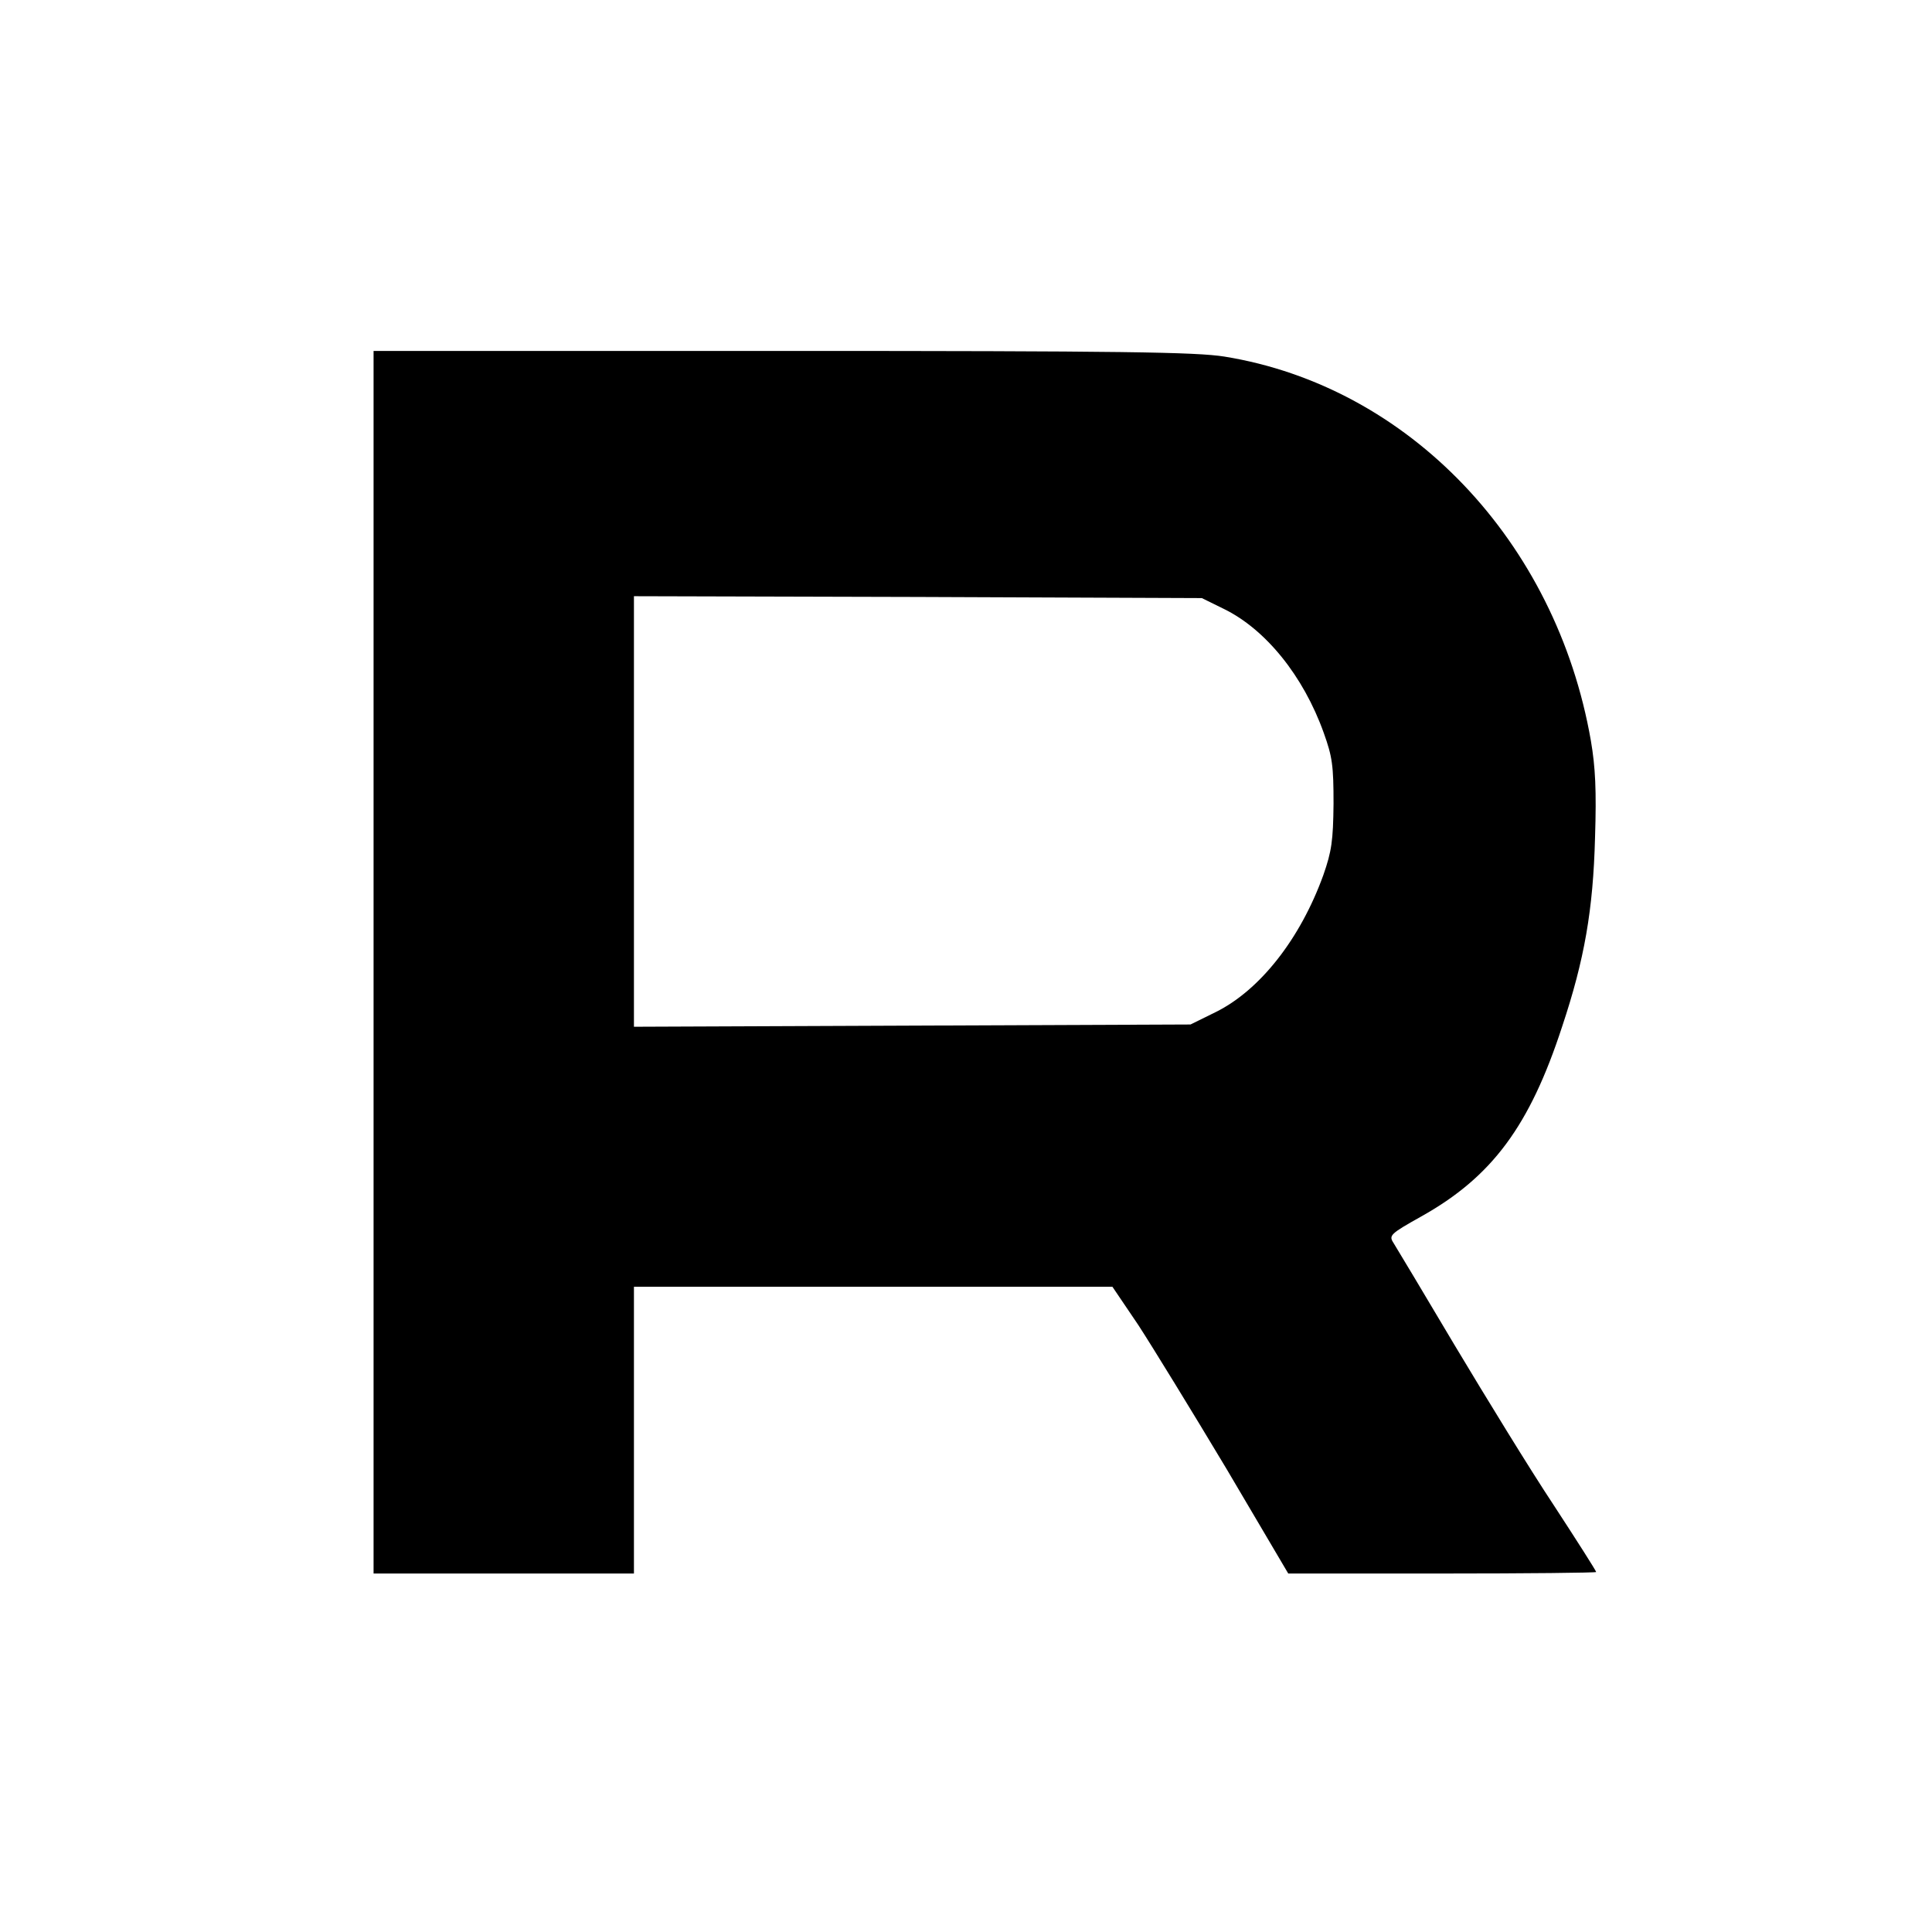
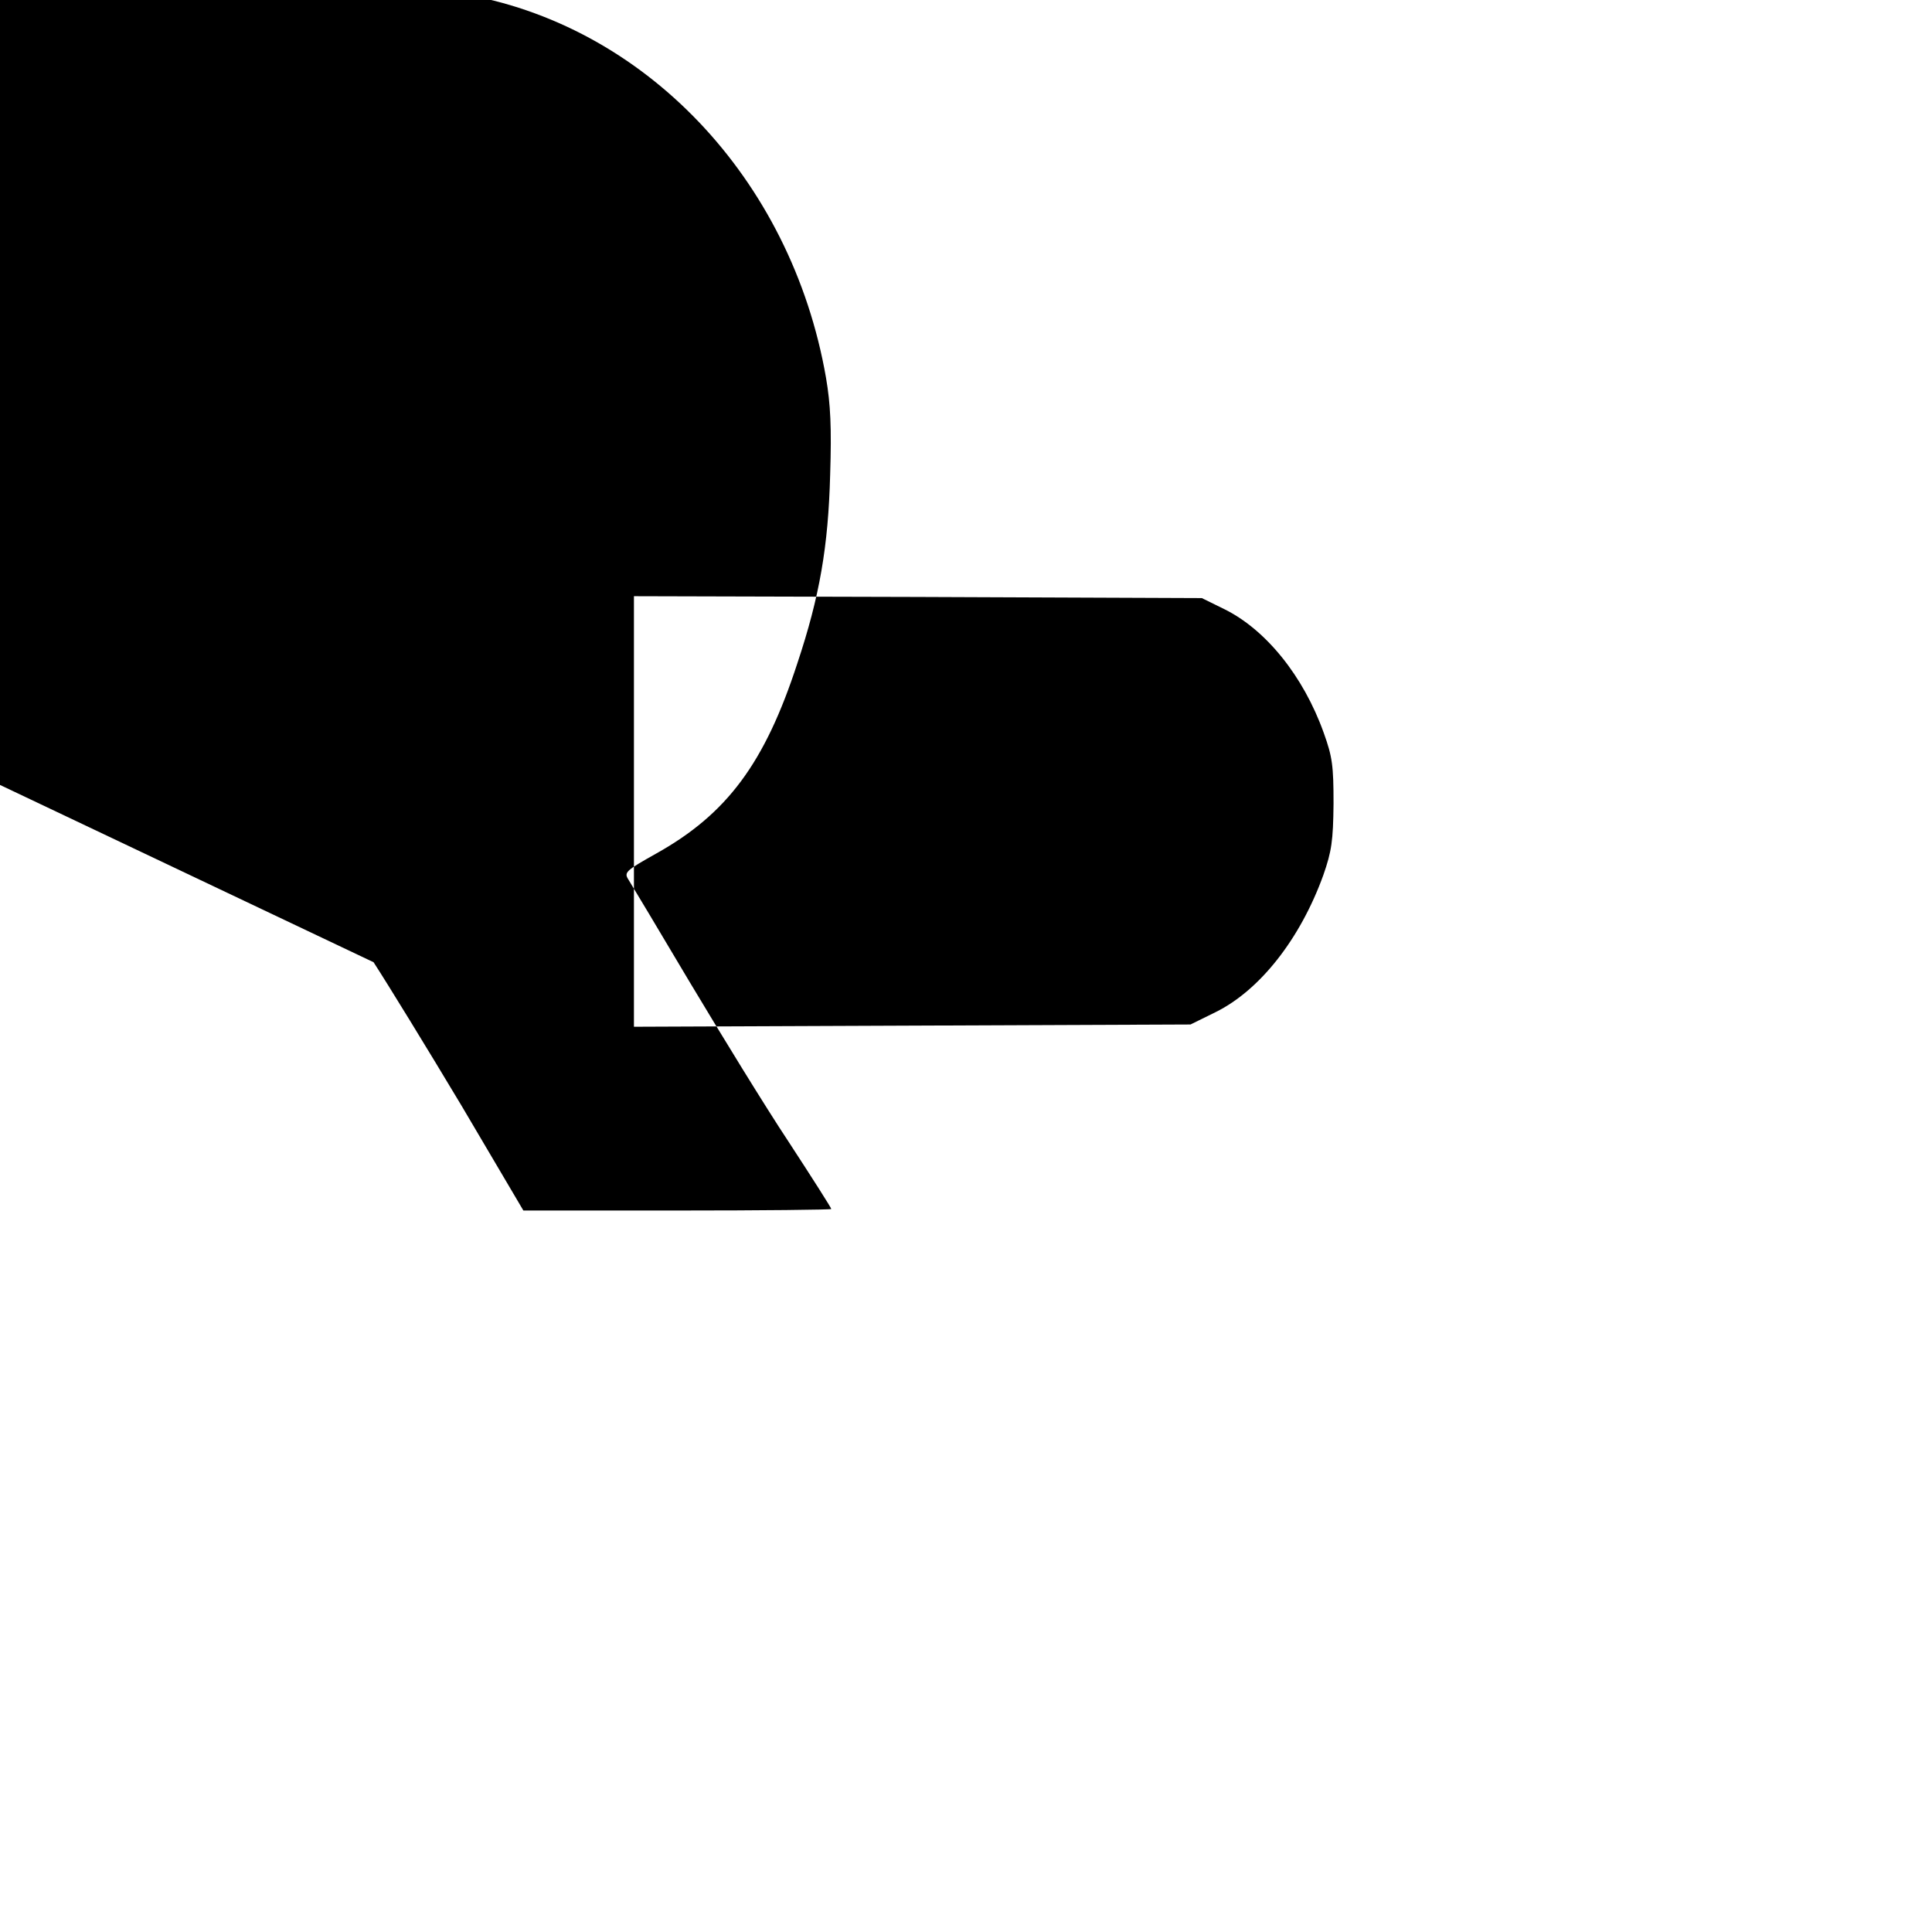
<svg xmlns="http://www.w3.org/2000/svg" version="1.0" width="512pt" height="512pt" viewBox="0 0 512 512" preserveAspectRatio="xMidYMid meet">
  <g transform="translate(0,512) scale(0.1,-0.1)" fill="#000000" stroke="none">
-     <path d="M990 2570 l0 -1620 345 0 345 0 0 380 0 380 634 0 634 0 69 -102 c37 -57 142 -228 233 -380 l164 -278 408 0 c224 0 408 2 408 4 0 3 -51 83 -113 178 -63 95 -180 286 -262 423 -82 138 -155 260 -162 271 -13 20 -9 24 73 70 188 105 288 240 374 504 59 177 82 309 87 500 4 125 1 187 -11 257 -92 529 -483 939 -971 1018 -75 12 -270 15 -1172 15 l-1083 0 0 -1620z m2254 936 c110 -54 210 -177 264 -328 23 -64 26 -87 26 -188 -1 -98 -5 -126 -27 -189 -61 -169 -168 -305 -285 -363 l-67 -33 -737 -3 -738 -3 0 571 0 570 753 -2 752 -3 59 -29z" />
+     <path d="M990 2570 c37 -57 142 -228 233 -380 l164 -278 408 0 c224 0 408 2 408 4 0 3 -51 83 -113 178 -63 95 -180 286 -262 423 -82 138 -155 260 -162 271 -13 20 -9 24 73 70 188 105 288 240 374 504 59 177 82 309 87 500 4 125 1 187 -11 257 -92 529 -483 939 -971 1018 -75 12 -270 15 -1172 15 l-1083 0 0 -1620z m2254 936 c110 -54 210 -177 264 -328 23 -64 26 -87 26 -188 -1 -98 -5 -126 -27 -189 -61 -169 -168 -305 -285 -363 l-67 -33 -737 -3 -738 -3 0 571 0 570 753 -2 752 -3 59 -29z" />
  </g>
</svg>